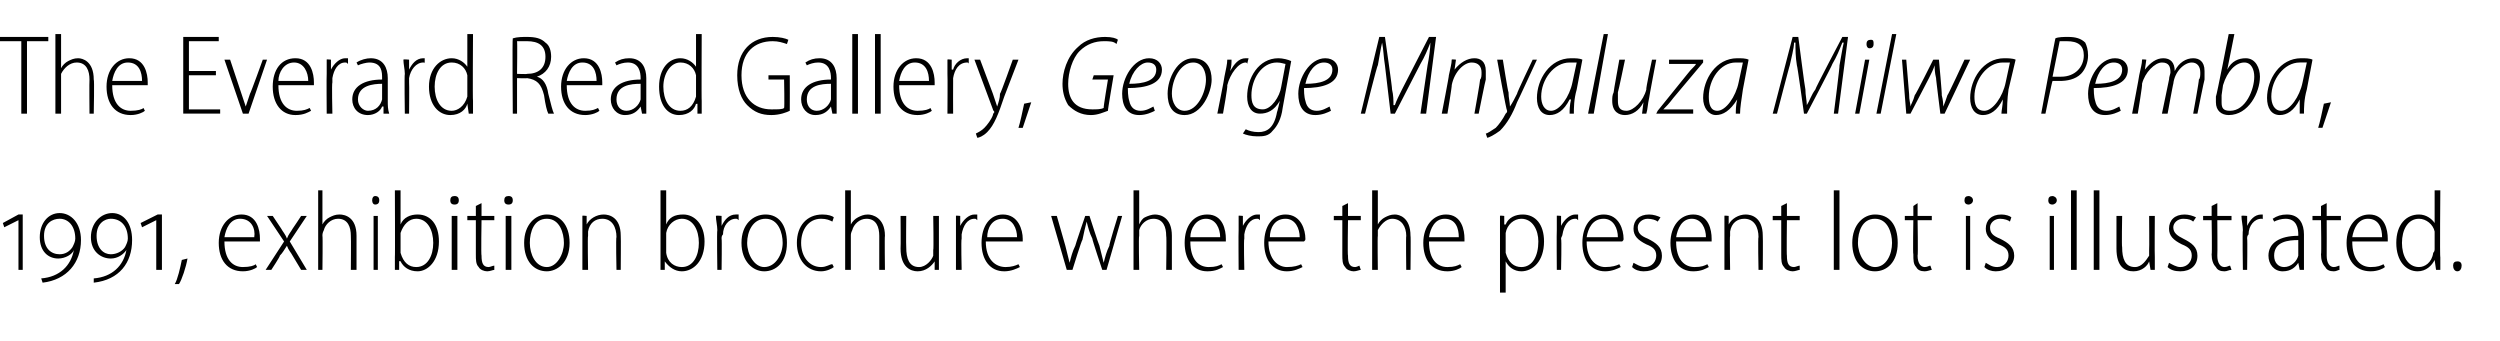
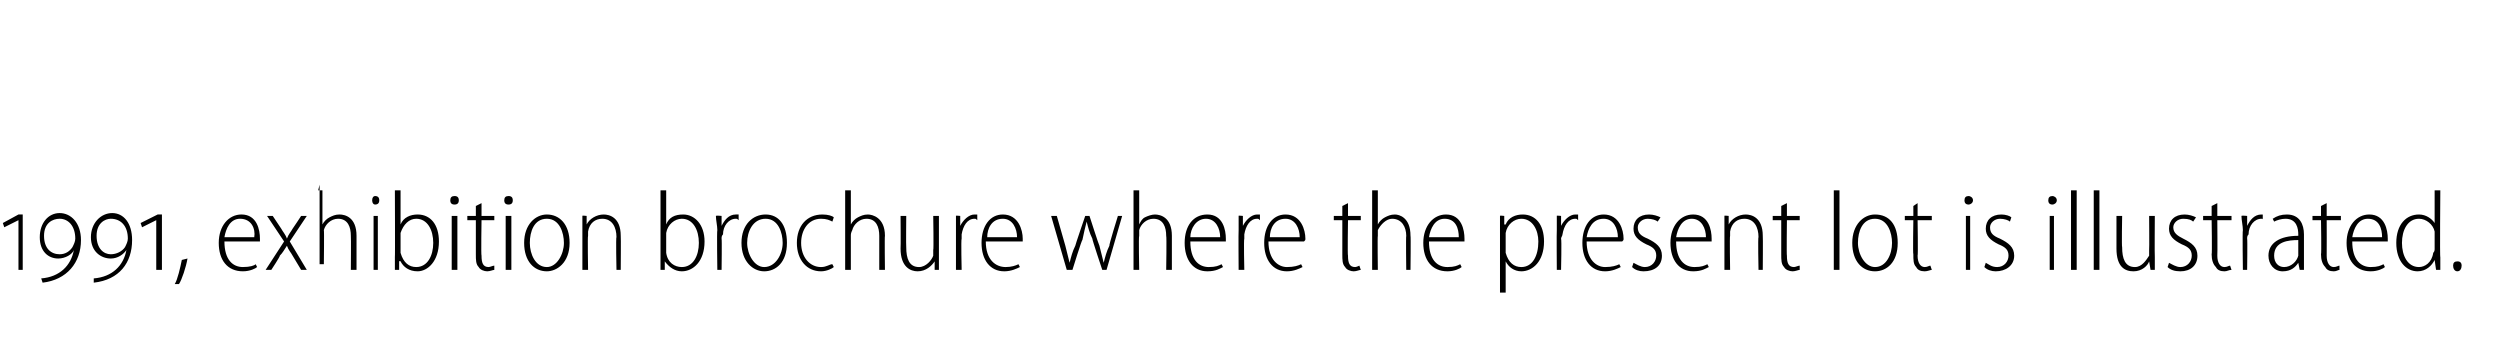
<svg xmlns="http://www.w3.org/2000/svg" version="1.1" width="176px" height="24px" viewBox="0 -2 176 24" style="top:-2px">
  <desc>The Everard Read Gallery, George Mnyaluza Milwa Pemba, 1991, exhibition brochure where the present lot is illustrated.</desc>
  <defs />
  <g id="Polygon144078">
-     <path d="m1.3 17v-3.5l-1 .5l-.1-.3l1.1-.6h.3v3.9h-.3zm1.6.6c1.3-.1 2.1-.9 2.3-2c-.1.3-.6.6-1.1.6c-.7 0-1.3-.5-1.3-1.5c0-1 .6-1.7 1.4-1.7c.8 0 1.5.7 1.5 1.9c0 1.6-1 2.8-2.7 3l-.1-.3zm1.3-1.7c.4 0 .7-.2.9-.5c.1-.2.2-.4.2-.6c0-.9-.5-1.4-1.1-1.4c-.5 0-1.1.3-1.1 1.2c0 .9.5 1.3 1.1 1.3zm2.4 1.7c1.3-.1 2.1-.9 2.3-2c-.2.3-.6.6-1.1.6c-.7 0-1.4-.5-1.4-1.5c0-1 .7-1.7 1.5-1.7c.8 0 1.4.7 1.4 1.9c0 1.6-.9 2.8-2.7 3v-.3zm1.2-1.7c.4 0 .8-.2 1-.5c.1-.2.2-.4.2-.6c0-.9-.5-1.4-1.2-1.4c-.4 0-1 .3-1 1.2c0 .9.5 1.3 1 1.3zM11 17v-3.5l-1 .5l-.1-.3l1.2-.6h.3v3.9h-.4zm1.3 1c.2-.3.4-1.2.5-1.7l.4-.1c-.1.6-.4 1.5-.6 1.8h-.3zm3.5-3c0 1.3.6 1.8 1.3 1.8c.5 0 .8-.1.9-.2l.1.2c-.1.1-.5.3-1 .3c-1.1 0-1.7-.8-1.7-2c0-1.2.7-2 1.6-2c1.1 0 1.3 1.1 1.3 1.7v.2h-2.5zm2.1-.3c.1-.6-.2-1.3-1-1.3c-.7 0-1 .7-1.1 1.3h2.1zm1.3-1.5l.6.9c.1.2.3.4.4.7c.1-.3.3-.5.4-.7c.02-.01.6-.9.6-.9h.4L20.4 15l1.2 2h-.4l-.6-1c-.1-.2-.3-.4-.4-.7c-.2.3-.3.5-.5.7c.04.03-.6 1-.6 1h-.4l1.3-2l-1.2-1.8h.4zm3.2-1.8h.3v2.4s.04-.03 0 0c.1-.2.3-.4.5-.5c.2-.1.4-.2.7-.2c.4 0 1.2.2 1.2 1.5v2.4h-.4s.02-2.36 0-2.4c0-.6-.2-1.2-.9-1.2c-.5 0-.9.4-1 .8c-.1.2-.1.3-.1.4c.03-.01 0 2.4 0 2.4h-.3v-5.6zm3.9 5.6v-3.8h.3v3.8h-.3zm.4-4.9c0 .2-.1.3-.3.3c-.1 0-.2-.1-.2-.3c0-.2.1-.3.2-.3c.2 0 .3.1.3.3zm1.1-.7h.4v2.4s0 .01 0 0c.2-.5.7-.7 1.2-.7c.9 0 1.5.7 1.5 1.9c0 1.4-.8 2.1-1.5 2.1c-.6 0-1-.3-1.2-.7c-.04-.05-.1 0-.1 0v.6h-.3v-.9c.02.04 0-4.7 0-4.7zm.4 4.2v.2c.2.7.6 1 1.1 1c.8 0 1.2-.8 1.2-1.7c0-.9-.4-1.7-1.2-1.7c-.5 0-.9.4-1.1 1v1.2zm3.6 1.4v-3.8h.4v3.8h-.4zm.5-4.9c0 .2-.1.3-.3.3c-.2 0-.3-.1-.3-.3c0-.2.1-.3.3-.3c.2 0 .3.1.3.3zm1.6.2v.9h.9v.3h-.9s-.04 2.5 0 2.5c0 .5.1.8.5.8c.1 0 .3-.1.4-.1v.3c-.1 0-.3.1-.5.1c-.2 0-.5-.1-.6-.3c-.2-.2-.2-.5-.2-.9v-2.4h-.6v-.3h.6v-.7l.4-.2zm1.7 4.7v-3.8h.4v3.8h-.4zm.5-4.9c0 .2-.1.3-.3.3c-.2 0-.3-.1-.3-.3c0-.2.1-.3.3-.3c.2 0 .3.1.3.3zm4 3c0 1.4-.9 2-1.6 2c-.9 0-1.6-.7-1.6-2c0-1.3.8-2 1.6-2c.9 0 1.6.7 1.6 2zm-2.8 0c0 .8.4 1.7 1.2 1.7c.7 0 1.2-.9 1.2-1.7c0-.7-.3-1.7-1.2-1.7c-.9 0-1.2.9-1.2 1.7zm3.7-1v-.9c-.04-.04.3 0 .3 0v.6s.04-.02 0 0c.2-.4.7-.7 1.2-.7c.4 0 1.2.2 1.2 1.5c.02-.01 0 2.4 0 2.4h-.3s-.05-2.34 0-2.3c0-.7-.3-1.3-1-1.3c-.5 0-.9.3-1 .9v.3c-.04-.01 0 2.4 0 2.4h-.4v-2.9zm5.5-2.7h.4v2.4s-.03.01 0 0c.2-.5.6-.7 1.2-.7c.8 0 1.5.7 1.5 1.9c0 1.4-.8 2.1-1.6 2.1c-.5 0-.9-.3-1.2-.7c.03-.05 0 0 0 0v.6h-.3v-5.6zm.4 4.2v.2c.1.7.6 1 1.1 1c.8 0 1.2-.8 1.2-1.7c0-.9-.4-1.7-1.2-1.7c-.5 0-1 .4-1.1 1v1.2zm3.6-1.4c0-.3-.1-.7-.1-1c.03-.04.4 0 .4 0v.7s.01 0 0 0c.2-.4.5-.8 1-.8h.2v.4c-.1-.1-.1-.1-.2-.1c-.5 0-.9.5-.9 1.1c-.1.1-.1.2-.1.3c.03.04 0 2.2 0 2.2h-.3s-.04-2.77 0-2.8zm4.9.9c0 1.4-.8 2-1.6 2c-.8 0-1.6-.7-1.6-2c0-1.3.8-2 1.7-2c.9 0 1.5.7 1.5 2zm-2.8 0c0 .8.5 1.7 1.2 1.7c.8 0 1.3-.9 1.3-1.7c0-.7-.3-1.7-1.2-1.7c-.9 0-1.3.9-1.3 1.7zm6.1 1.7c-.1.1-.5.3-.9.3c-1 0-1.7-.8-1.7-2c0-1.2.7-2 1.8-2c.4 0 .7.1.8.2l-.1.3c-.2-.1-.4-.2-.8-.2c-.9 0-1.4.8-1.4 1.7c0 1 .6 1.7 1.4 1.7c.4 0 .6-.2.8-.2l.1.2zm.8-5.4h.4v2.4s.03-.03 0 0c.1-.2.3-.4.5-.5c.2-.1.4-.2.7-.2c.3 0 1.2.2 1.2 1.5c-.03-.02 0 2.4 0 2.4h-.4v-2.4c0-.6-.2-1.2-.9-1.2c-.5 0-.9.4-1 .8c-.1.2-.1.3-.1.4v2.4h-.4v-5.6zm6.6 4.7v.9h-.3v-.6s-.05 0 0 0c-.2.3-.6.7-1.2.7c-.5 0-1.2-.3-1.2-1.6c.02-.03 0-2.3 0-2.3h.4s-.02 2.19 0 2.2c0 .8.2 1.4.9 1.4c.5 0 .9-.5 1-.8v-.4c.04.01 0-2.4 0-2.4h.4v2.9zm1.2-1.9v-1c-.04-.04.3 0 .3 0v.7s.03 0 0 0c.2-.4.6-.8 1-.8h.2v.4c-.1-.1-.1-.1-.2-.1c-.5 0-.8.5-.9 1.1v.3c-.05.04 0 2.2 0 2.2h-.4v-2.8zm2.1.8c0 1.3.7 1.8 1.4 1.8c.4 0 .7-.1.9-.2l.1.2c-.2.1-.6.3-1.1.3c-1 0-1.6-.8-1.6-2c0-1.2.6-2 1.5-2c1.1 0 1.4 1.1 1.4 1.7v.2h-2.6zm2.2-.3c0-.6-.3-1.3-1-1.3c-.8 0-1.1.7-1.1 1.3h2.1zm2.8-1.5l.6 2.1l.3 1.2c.1-.4.2-.8.4-1.2c-.02 0 .7-2.1.7-2.1h.3s.66 2.06.7 2.1l.3 1.2c.1-.4.2-.8.4-1.2c-.05-.01.6-2.1.6-2.1h.3L77.9 17h-.3s-.72-2.15-.7-2.2c-.2-.4-.3-.8-.4-1.2c-.1.4-.2.8-.3 1.3c-.04-.04-.7 2.1-.7 2.1h-.4L74 13.2h.4zm5.4-1.8h.4v2.4s-.03-.03 0 0c.1-.2.2-.4.4-.5c.2-.1.5-.2.7-.2c.4 0 1.2.2 1.2 1.5v2.4h-.4s.04-2.36 0-2.4c0-.6-.2-1.2-.9-1.2c-.5 0-.9.4-1 .8v.4c-.05-.01 0 2.4 0 2.4h-.4v-5.6zm4 3.6c0 1.3.6 1.8 1.3 1.8c.5 0 .7-.1.9-.2l.1.2c-.2.1-.5.3-1.1.3c-1 0-1.6-.8-1.6-2c0-1.2.6-2 1.6-2c1.1 0 1.3 1.1 1.3 1.7v.2h-2.5zm2.1-.3c0-.6-.3-1.3-1-1.3c-.7 0-1.1.7-1.1 1.3h2.1zm1.3-.5v-1c-.05-.04.3 0 .3 0v.7s.03 0 0 0c.2-.4.6-.8 1-.8h.2v.4c-.1-.1-.1-.1-.2-.1c-.5 0-.8.5-.9 1.1v.3c-.05.04 0 2.2 0 2.2h-.4s-.02-2.77 0-2.8zm2.1.8c0 1.3.7 1.8 1.3 1.8c.5 0 .8-.1 1-.2l.1.2c-.2.1-.6.3-1.1.3c-1 0-1.6-.8-1.6-2c0-1.2.6-2 1.5-2c1.1 0 1.4 1.1 1.4 1.7c0 .1 0 .1-.1.2h-2.5zm2.2-.3c0-.6-.3-1.3-1-1.3c-.8 0-1.1.7-1.1 1.3h2.1zm3.4-2.4v.9h.9v.3h-.9s-.04 2.5 0 2.5c0 .5.1.8.5.8c.1 0 .3-.1.3-.1l.1.3c-.1 0-.3.1-.5.1c-.2 0-.5-.1-.6-.3c-.2-.2-.2-.5-.2-.9v-2.4h-.6v-.3h.6v-.7l.4-.2zm1.7-.9h.4v2.4s-.01-.03 0 0c.1-.2.3-.4.5-.5c.2-.1.4-.2.7-.2c.3 0 1.1.2 1.1 1.5c.03-.02 0 2.4 0 2.4h-.3s-.03-2.36 0-2.4c0-.6-.3-1.2-1-1.2c-.4 0-.8.4-1 .8v.4c-.03-.01 0 2.4 0 2.4h-.4v-5.6zm4 3.6c0 1.3.6 1.8 1.3 1.8c.5 0 .7-.1.9-.2l.1.2c-.1.1-.5.3-1 .3c-1.1 0-1.7-.8-1.7-2c0-1.2.7-2 1.6-2c1.1 0 1.3 1.1 1.3 1.7v.2h-2.5zm2.1-.3c0-.6-.2-1.3-1-1.3c-.7 0-1 .7-1.1 1.3h2.1zm2.9-.3v-1.2c-.03-.04.3 0 .3 0v.6s.07.02.1 0c.2-.5.7-.7 1.2-.7c.9 0 1.5.7 1.5 1.9c0 1.4-.8 2.1-1.6 2.1c-.5 0-.9-.3-1.1-.7c-.01.04 0 0 0 0v2.2h-.4v-4.2zm.4 1.1v.3c.2.7.6 1 1.1 1c.8 0 1.2-.8 1.2-1.8c0-.8-.4-1.6-1.2-1.6c-.5 0-1 .4-1.1 1v1.1zm3.6-1.3v-1c-.05-.04.3 0 .3 0v.7s.03 0 0 0c.2-.4.6-.8 1-.8h.2v.4c-.1-.1-.1-.1-.2-.1c-.5 0-.8.5-.9 1.1c0 .1-.1.2-.1.3c.05.04 0 2.2 0 2.2h-.3s-.02-2.77 0-2.8zm2.1.8c0 1.3.7 1.8 1.3 1.8c.5 0 .8-.1 1-.2l.1.2c-.2.1-.6.3-1.1.3c-1 0-1.6-.8-1.6-2c0-1.2.6-2 1.5-2c1.1 0 1.4 1.1 1.4 1.7c0 .1 0 .1-.1.2h-2.5zm2.2-.3c0-.6-.3-1.3-1-1.3c-.8 0-1.1.7-1.2 1.3h2.2zm1.1 1.8c.2.1.5.3.8.3c.5 0 .8-.4.8-.8c0-.4-.2-.6-.7-.8c-.6-.3-.9-.6-.9-1.1c0-.6.4-1 1.1-1c.3 0 .6.1.8.2l-.2.3c-.1-.1-.4-.2-.7-.2c-.4 0-.7.3-.7.6c0 .4.2.6.7.8c.6.3 1 .6 1 1.2c0 .7-.5 1.1-1.3 1.1c-.3 0-.6-.1-.8-.3l.1-.3zm3-1.5c0 1.3.6 1.8 1.3 1.8c.5 0 .7-.1.9-.2l.1.2c-.2.1-.5.3-1.1.3c-1 0-1.6-.8-1.6-2c0-1.2.7-2 1.6-2c1.1 0 1.3 1.1 1.3 1.7v.2H118zm2.1-.3c0-.6-.3-1.3-1-1.3c-.7 0-1 .7-1.1 1.3h2.1zm1.3-.6v-.9c-.04-.04.3 0 .3 0v.6s.04-.02 0 0c.2-.4.7-.7 1.2-.7c.4 0 1.2.2 1.2 1.5c.02-.01 0 2.4 0 2.4h-.3s-.05-2.34 0-2.3c0-.7-.3-1.3-1-1.3c-.5 0-.9.3-1 .9v.3c-.04-.01 0 2.4 0 2.4h-.4v-2.9zm4.4-1.8v.9h.9v.3h-.9s-.03 2.5 0 2.5c0 .5.1.8.5.8c.1 0 .3-.1.4-.1v.3c-.1 0-.3.1-.5.1c-.2 0-.5-.1-.6-.3c-.2-.2-.2-.5-.2-.9v-2.4h-.6v-.3h.6v-.7l.4-.2zm3.3-.9h.4v5.6h-.4v-5.6zm4.5 3.7c0 1.4-.8 2-1.6 2c-.9 0-1.6-.7-1.6-2c0-1.3.8-2 1.6-2c1 0 1.6.7 1.6 2zm-2.8 0c0 .8.5 1.7 1.2 1.7c.8 0 1.2-.9 1.2-1.7c0-.7-.3-1.7-1.2-1.7c-.9 0-1.2.9-1.2 1.7zm4.2-2.8v.9h1v.3h-1s.04 2.5 0 2.5c0 .5.2.8.5.8c.2 0 .3-.1.4-.1l.1.3c-.1 0-.3.1-.5.1c-.3 0-.5-.1-.6-.3c-.2-.2-.2-.5-.2-.9c-.04.01 0-2.4 0-2.4h-.6v-.3h.6v-.7l.3-.2zm3.4 4.7v-3.8h.3v3.8h-.3zm.5-4.9c0 .2-.2.3-.3.3c-.2 0-.3-.1-.3-.3c0-.2.1-.3.3-.3c.1 0 .3.1.3.3zm.9 4.4c.2.1.4.3.8.3c.5 0 .8-.4.8-.8c0-.4-.2-.6-.7-.8c-.6-.3-.9-.6-.9-1.1c0-.6.4-1 1.1-1c.3 0 .6.1.7.2l-.1.3c-.1-.1-.4-.2-.7-.2c-.4 0-.7.3-.7.6c0 .4.2.6.7.8c.6.3 1 .6 1 1.2c0 .7-.6 1.1-1.3 1.1c-.3 0-.6-.1-.8-.3l.1-.3zm4.5.5v-3.8h.3v3.8h-.3zm.5-4.9c0 .2-.2.3-.3.3c-.2 0-.3-.1-.3-.3c0-.2.1-.3.3-.3c.1 0 .3.1.3.3zm1-.7h.4v5.6h-.4v-5.6zm1.6 0h.4v5.6h-.4v-5.6zm4.3 4.7v.9h-.3l-.1-.6s.03 0 0 0c-.1.3-.5.7-1.1.7c-.6 0-1.2-.3-1.2-1.6v-2.3h.4s-.04 2.19 0 2.2c0 .8.2 1.4.9 1.4c.5 0 .8-.5 1-.8v-.4c.02.01 0-2.4 0-2.4h.4s-.02 2.86 0 2.9zm1 .4c.2.1.5.3.8.3c.5 0 .8-.4.8-.8c0-.4-.2-.6-.7-.8c-.6-.3-.9-.6-.9-1.1c0-.6.4-1 1.1-1c.3 0 .6.1.8.2l-.2.3c-.1-.1-.3-.2-.7-.2c-.4 0-.7.3-.7.6c0 .4.3.6.7.8c.6.3 1 .6 1 1.2c0 .7-.5 1.1-1.2 1.1c-.4 0-.7-.1-.9-.3l.1-.3zm3.4-4.2v.9h1v.3h-1s.02 2.5 0 2.5c0 .5.2.8.5.8c.2 0 .3-.1.4-.1l.1.3c-.2 0-.3.1-.5.1c-.3 0-.5-.1-.6-.3c-.2-.2-.3-.5-.3-.9c.04.01 0-2.4 0-2.4h-.6v-.3h.6v-.7l.4-.2zm1.8 1.9c0-.3-.1-.7-.1-1c.03-.04.4 0 .4 0v.7c.2-.4.5-.8 1-.8h.1v.4c0-.1 0-.1-.1-.1c-.5 0-.9.5-.9 1.1c-.1.1-.1.2-.1.3c.03.04 0 2.2 0 2.2h-.3s-.04-2.77 0-2.8zm4.3 1.9v.9h-.3l-.1-.5s.02-.01 0 0c-.2.3-.5.6-1.1.6c-.6 0-1-.5-1-1.1c0-.9.8-1.4 2.1-1.4v-.1c0-.4-.1-1.1-.9-1.1c-.3 0-.6.1-.8.2l-.1-.2c.3-.2.6-.3 1-.3c.9 0 1.2.7 1.2 1.4v1.6zm-.4-1.2c-.7 0-1.7.1-1.7 1.1c0 .5.3.8.7.8c.5 0 .9-.4 1-.8v-1.1zm2-2.6v.9h1v.3h-1s.01 2.5 0 2.5c0 .5.2.8.5.8c.2 0 .3-.1.4-.1v.3c-.1 0-.2.1-.4.1c-.3 0-.5-.1-.6-.3c-.2-.2-.3-.5-.3-.9c.04.01 0-2.4 0-2.4h-.6v-.3h.6v-.7l.4-.2zm1.8 2.7c0 1.3.6 1.8 1.3 1.8c.5 0 .7-.1.9-.2l.1.2c-.1.1-.5.3-1 .3c-1.1 0-1.7-.8-1.7-2c0-1.2.7-2 1.6-2c1.1 0 1.3 1.1 1.3 1.7v.2h-2.5zm2.1-.3c0-.6-.2-1.3-1-1.3c-.7 0-1 .7-1.1 1.3h2.1zm4.1-3.3s-.04 4.74 0 4.7v.9h-.3l-.1-.7s.01.04 0 0c-.2.4-.6.8-1.2.8c-.8 0-1.5-.7-1.5-2c0-1.3.7-2 1.6-2c.5 0 .9.3 1.1.6c-.03 0 0 0 0 0v-2.3h.4zm-.4 3.3v-.4c-.1-.5-.6-.9-1.1-.9c-.8 0-1.2.8-1.2 1.7c0 .9.4 1.7 1.2 1.7c.4 0 .9-.3 1-1c.1-.1.1-.2.1-.3v-.8zm1.6 2.4c-.2 0-.3-.2-.3-.4c0-.2.1-.3.3-.3c.2 0 .3.1.3.3c0 .2-.1.4-.3.4z" stroke="none" fill="#000" />
+     <path d="m1.3 17v-3.5l-1 .5l-.1-.3l1.1-.6h.3v3.9h-.3zm1.6.6c1.3-.1 2.1-.9 2.3-2c-.1.3-.6.6-1.1.6c-.7 0-1.3-.5-1.3-1.5c0-1 .6-1.7 1.4-1.7c.8 0 1.5.7 1.5 1.9c0 1.6-1 2.8-2.7 3l-.1-.3zm1.3-1.7c.4 0 .7-.2.9-.5c.1-.2.2-.4.2-.6c0-.9-.5-1.4-1.1-1.4c-.5 0-1.1.3-1.1 1.2c0 .9.5 1.3 1.1 1.3zm2.4 1.7c1.3-.1 2.1-.9 2.3-2c-.2.3-.6.6-1.1.6c-.7 0-1.4-.5-1.4-1.5c0-1 .7-1.7 1.5-1.7c.8 0 1.4.7 1.4 1.9c0 1.6-.9 2.8-2.7 3v-.3zm1.2-1.7c.4 0 .8-.2 1-.5c.1-.2.2-.4.2-.6c0-.9-.5-1.4-1.2-1.4c-.4 0-1 .3-1 1.2c0 .9.5 1.3 1 1.3zM11 17v-3.5l-1 .5l-.1-.3l1.2-.6h.3v3.9h-.4zm1.3 1c.2-.3.4-1.2.5-1.7l.4-.1c-.1.6-.4 1.5-.6 1.8h-.3zm3.5-3c0 1.3.6 1.8 1.3 1.8c.5 0 .8-.1.9-.2l.1.2c-.1.1-.5.3-1 .3c-1.1 0-1.7-.8-1.7-2c0-1.2.7-2 1.6-2c1.1 0 1.3 1.1 1.3 1.7v.2h-2.5zm2.1-.3c.1-.6-.2-1.3-1-1.3c-.7 0-1 .7-1.1 1.3h2.1zm1.3-1.5l.6.9c.1.2.3.4.4.7c.1-.3.3-.5.4-.7c.02-.01.6-.9.6-.9h.4L20.4 15l1.2 2h-.4l-.6-1c-.1-.2-.3-.4-.4-.7c-.2.3-.3.5-.5.7c.04.03-.6 1-.6 1h-.4l1.3-2l-1.2-1.8h.4zm3.2-1.8h.3v2.4s.04-.03 0 0c.1-.2.3-.4.5-.5c.2-.1.4-.2.7-.2c.4 0 1.2.2 1.2 1.5v2.4h-.4s.02-2.36 0-2.4c0-.6-.2-1.2-.9-1.2c-.5 0-.9.4-1 .8c.03-.01 0 2.4 0 2.4h-.3v-5.6zm3.9 5.6v-3.8h.3v3.8h-.3zm.4-4.9c0 .2-.1.3-.3.3c-.1 0-.2-.1-.2-.3c0-.2.1-.3.2-.3c.2 0 .3.1.3.3zm1.1-.7h.4v2.4s0 .01 0 0c.2-.5.7-.7 1.2-.7c.9 0 1.5.7 1.5 1.9c0 1.4-.8 2.1-1.5 2.1c-.6 0-1-.3-1.2-.7c-.04-.05-.1 0-.1 0v.6h-.3v-.9c.02.04 0-4.7 0-4.7zm.4 4.2v.2c.2.7.6 1 1.1 1c.8 0 1.2-.8 1.2-1.7c0-.9-.4-1.7-1.2-1.7c-.5 0-.9.4-1.1 1v1.2zm3.6 1.4v-3.8h.4v3.8h-.4zm.5-4.9c0 .2-.1.3-.3.3c-.2 0-.3-.1-.3-.3c0-.2.1-.3.3-.3c.2 0 .3.1.3.3zm1.6.2v.9h.9v.3h-.9s-.04 2.5 0 2.5c0 .5.1.8.5.8c.1 0 .3-.1.4-.1v.3c-.1 0-.3.1-.5.1c-.2 0-.5-.1-.6-.3c-.2-.2-.2-.5-.2-.9v-2.4h-.6v-.3h.6v-.7l.4-.2zm1.7 4.7v-3.8h.4v3.8h-.4zm.5-4.9c0 .2-.1.3-.3.3c-.2 0-.3-.1-.3-.3c0-.2.1-.3.3-.3c.2 0 .3.1.3.3zm4 3c0 1.4-.9 2-1.6 2c-.9 0-1.6-.7-1.6-2c0-1.3.8-2 1.6-2c.9 0 1.6.7 1.6 2zm-2.8 0c0 .8.4 1.7 1.2 1.7c.7 0 1.2-.9 1.2-1.7c0-.7-.3-1.7-1.2-1.7c-.9 0-1.2.9-1.2 1.7zm3.7-1v-.9c-.04-.04.3 0 .3 0v.6s.04-.02 0 0c.2-.4.7-.7 1.2-.7c.4 0 1.2.2 1.2 1.5c.02-.01 0 2.4 0 2.4h-.3s-.05-2.34 0-2.3c0-.7-.3-1.3-1-1.3c-.5 0-.9.3-1 .9v.3c-.04-.01 0 2.4 0 2.4h-.4v-2.9zm5.5-2.7h.4v2.4s-.03.01 0 0c.2-.5.6-.7 1.2-.7c.8 0 1.5.7 1.5 1.9c0 1.4-.8 2.1-1.6 2.1c-.5 0-.9-.3-1.2-.7c.03-.05 0 0 0 0v.6h-.3v-5.6zm.4 4.2v.2c.1.7.6 1 1.1 1c.8 0 1.2-.8 1.2-1.7c0-.9-.4-1.7-1.2-1.7c-.5 0-1 .4-1.1 1v1.2zm3.6-1.4c0-.3-.1-.7-.1-1c.03-.04.4 0 .4 0v.7s.01 0 0 0c.2-.4.5-.8 1-.8h.2v.4c-.1-.1-.1-.1-.2-.1c-.5 0-.9.5-.9 1.1c-.1.1-.1.2-.1.3c.03.04 0 2.2 0 2.2h-.3s-.04-2.77 0-2.8zm4.9.9c0 1.4-.8 2-1.6 2c-.8 0-1.6-.7-1.6-2c0-1.3.8-2 1.7-2c.9 0 1.5.7 1.5 2zm-2.8 0c0 .8.5 1.7 1.2 1.7c.8 0 1.3-.9 1.3-1.7c0-.7-.3-1.7-1.2-1.7c-.9 0-1.3.9-1.3 1.7zm6.1 1.7c-.1.1-.5.3-.9.3c-1 0-1.7-.8-1.7-2c0-1.2.7-2 1.8-2c.4 0 .7.1.8.2l-.1.3c-.2-.1-.4-.2-.8-.2c-.9 0-1.4.8-1.4 1.7c0 1 .6 1.7 1.4 1.7c.4 0 .6-.2.8-.2l.1.2zm.8-5.4h.4v2.4s.03-.03 0 0c.1-.2.3-.4.5-.5c.2-.1.4-.2.7-.2c.3 0 1.2.2 1.2 1.5c-.03-.02 0 2.4 0 2.4h-.4v-2.4c0-.6-.2-1.2-.9-1.2c-.5 0-.9.4-1 .8c-.1.2-.1.3-.1.4v2.4h-.4v-5.6zm6.6 4.7v.9h-.3v-.6s-.05 0 0 0c-.2.3-.6.7-1.2.7c-.5 0-1.2-.3-1.2-1.6c.02-.03 0-2.3 0-2.3h.4s-.02 2.19 0 2.2c0 .8.2 1.4.9 1.4c.5 0 .9-.5 1-.8v-.4c.04.01 0-2.4 0-2.4h.4v2.9zm1.2-1.9v-1c-.04-.04.3 0 .3 0v.7s.03 0 0 0c.2-.4.6-.8 1-.8h.2v.4c-.1-.1-.1-.1-.2-.1c-.5 0-.8.5-.9 1.1v.3c-.05.04 0 2.2 0 2.2h-.4v-2.8zm2.1.8c0 1.3.7 1.8 1.4 1.8c.4 0 .7-.1.9-.2l.1.2c-.2.1-.6.3-1.1.3c-1 0-1.6-.8-1.6-2c0-1.2.6-2 1.5-2c1.1 0 1.4 1.1 1.4 1.7v.2h-2.6zm2.2-.3c0-.6-.3-1.3-1-1.3c-.8 0-1.1.7-1.1 1.3h2.1zm2.8-1.5l.6 2.1l.3 1.2c.1-.4.2-.8.4-1.2c-.02 0 .7-2.1.7-2.1h.3s.66 2.06.7 2.1l.3 1.2c.1-.4.2-.8.4-1.2c-.05-.01.6-2.1.6-2.1h.3L77.9 17h-.3s-.72-2.15-.7-2.2c-.2-.4-.3-.8-.4-1.2c-.1.4-.2.8-.3 1.3c-.04-.04-.7 2.1-.7 2.1h-.4L74 13.2h.4zm5.4-1.8h.4v2.4s-.03-.03 0 0c.1-.2.2-.4.4-.5c.2-.1.5-.2.7-.2c.4 0 1.2.2 1.2 1.5v2.4h-.4s.04-2.36 0-2.4c0-.6-.2-1.2-.9-1.2c-.5 0-.9.4-1 .8v.4c-.05-.01 0 2.4 0 2.4h-.4v-5.6zm4 3.6c0 1.3.6 1.8 1.3 1.8c.5 0 .7-.1.9-.2l.1.2c-.2.1-.5.3-1.1.3c-1 0-1.6-.8-1.6-2c0-1.2.6-2 1.6-2c1.1 0 1.3 1.1 1.3 1.7v.2h-2.5zm2.1-.3c0-.6-.3-1.3-1-1.3c-.7 0-1.1.7-1.1 1.3h2.1zm1.3-.5v-1c-.05-.04.3 0 .3 0v.7s.03 0 0 0c.2-.4.6-.8 1-.8h.2v.4c-.1-.1-.1-.1-.2-.1c-.5 0-.8.5-.9 1.1v.3c-.05.04 0 2.2 0 2.2h-.4s-.02-2.77 0-2.8zm2.1.8c0 1.3.7 1.8 1.3 1.8c.5 0 .8-.1 1-.2l.1.2c-.2.1-.6.3-1.1.3c-1 0-1.6-.8-1.6-2c0-1.2.6-2 1.5-2c1.1 0 1.4 1.1 1.4 1.7c0 .1 0 .1-.1.2h-2.5zm2.2-.3c0-.6-.3-1.3-1-1.3c-.8 0-1.1.7-1.1 1.3h2.1zm3.4-2.4v.9h.9v.3h-.9s-.04 2.5 0 2.5c0 .5.1.8.5.8c.1 0 .3-.1.3-.1l.1.3c-.1 0-.3.1-.5.1c-.2 0-.5-.1-.6-.3c-.2-.2-.2-.5-.2-.9v-2.4h-.6v-.3h.6v-.7l.4-.2zm1.7-.9h.4v2.4s-.01-.03 0 0c.1-.2.3-.4.5-.5c.2-.1.4-.2.7-.2c.3 0 1.1.2 1.1 1.5c.03-.02 0 2.4 0 2.4h-.3s-.03-2.36 0-2.4c0-.6-.3-1.2-1-1.2c-.4 0-.8.4-1 .8v.4c-.03-.01 0 2.4 0 2.4h-.4v-5.6zm4 3.6c0 1.3.6 1.8 1.3 1.8c.5 0 .7-.1.9-.2l.1.2c-.1.1-.5.3-1 .3c-1.1 0-1.7-.8-1.7-2c0-1.2.7-2 1.6-2c1.1 0 1.3 1.1 1.3 1.7v.2h-2.5zm2.1-.3c0-.6-.2-1.3-1-1.3c-.7 0-1 .7-1.1 1.3h2.1zm2.9-.3v-1.2c-.03-.04.3 0 .3 0v.6s.07.02.1 0c.2-.5.7-.7 1.2-.7c.9 0 1.5.7 1.5 1.9c0 1.4-.8 2.1-1.6 2.1c-.5 0-.9-.3-1.1-.7c-.01.04 0 0 0 0v2.2h-.4v-4.2zm.4 1.1v.3c.2.7.6 1 1.1 1c.8 0 1.2-.8 1.2-1.8c0-.8-.4-1.6-1.2-1.6c-.5 0-1 .4-1.1 1v1.1zm3.6-1.3v-1c-.05-.04.3 0 .3 0v.7s.03 0 0 0c.2-.4.6-.8 1-.8h.2v.4c-.1-.1-.1-.1-.2-.1c-.5 0-.8.5-.9 1.1c0 .1-.1.2-.1.3c.05.04 0 2.2 0 2.2h-.3s-.02-2.77 0-2.8zm2.1.8c0 1.3.7 1.8 1.3 1.8c.5 0 .8-.1 1-.2l.1.2c-.2.1-.6.3-1.1.3c-1 0-1.6-.8-1.6-2c0-1.2.6-2 1.5-2c1.1 0 1.4 1.1 1.4 1.7c0 .1 0 .1-.1.2h-2.5zm2.2-.3c0-.6-.3-1.3-1-1.3c-.8 0-1.1.7-1.2 1.3h2.2zm1.1 1.8c.2.1.5.3.8.3c.5 0 .8-.4.8-.8c0-.4-.2-.6-.7-.8c-.6-.3-.9-.6-.9-1.1c0-.6.4-1 1.1-1c.3 0 .6.1.8.2l-.2.3c-.1-.1-.4-.2-.7-.2c-.4 0-.7.3-.7.6c0 .4.2.6.7.8c.6.3 1 .6 1 1.2c0 .7-.5 1.1-1.3 1.1c-.3 0-.6-.1-.8-.3l.1-.3zm3-1.5c0 1.3.6 1.8 1.3 1.8c.5 0 .7-.1.9-.2l.1.2c-.2.1-.5.3-1.1.3c-1 0-1.6-.8-1.6-2c0-1.2.7-2 1.6-2c1.1 0 1.3 1.1 1.3 1.7v.2H118zm2.1-.3c0-.6-.3-1.3-1-1.3c-.7 0-1 .7-1.1 1.3h2.1zm1.3-.6v-.9c-.04-.04.3 0 .3 0v.6s.04-.02 0 0c.2-.4.7-.7 1.2-.7c.4 0 1.2.2 1.2 1.5c.02-.01 0 2.4 0 2.4h-.3s-.05-2.34 0-2.3c0-.7-.3-1.3-1-1.3c-.5 0-.9.3-1 .9v.3c-.04-.01 0 2.4 0 2.4h-.4v-2.9zm4.4-1.8v.9h.9v.3h-.9s-.03 2.5 0 2.5c0 .5.1.8.5.8c.1 0 .3-.1.4-.1v.3c-.1 0-.3.1-.5.1c-.2 0-.5-.1-.6-.3c-.2-.2-.2-.5-.2-.9v-2.4h-.6v-.3h.6v-.7l.4-.2zm3.3-.9h.4v5.6h-.4v-5.6zm4.5 3.7c0 1.4-.8 2-1.6 2c-.9 0-1.6-.7-1.6-2c0-1.3.8-2 1.6-2c1 0 1.6.7 1.6 2zm-2.8 0c0 .8.5 1.7 1.2 1.7c.8 0 1.2-.9 1.2-1.7c0-.7-.3-1.7-1.2-1.7c-.9 0-1.2.9-1.2 1.7zm4.2-2.8v.9h1v.3h-1s.04 2.5 0 2.5c0 .5.2.8.5.8c.2 0 .3-.1.4-.1l.1.3c-.1 0-.3.1-.5.1c-.3 0-.5-.1-.6-.3c-.2-.2-.2-.5-.2-.9c-.04.01 0-2.4 0-2.4h-.6v-.3h.6v-.7l.3-.2zm3.4 4.7v-3.8h.3v3.8h-.3zm.5-4.9c0 .2-.2.3-.3.3c-.2 0-.3-.1-.3-.3c0-.2.1-.3.3-.3c.1 0 .3.1.3.3zm.9 4.4c.2.1.4.3.8.3c.5 0 .8-.4.8-.8c0-.4-.2-.6-.7-.8c-.6-.3-.9-.6-.9-1.1c0-.6.4-1 1.1-1c.3 0 .6.1.7.2l-.1.3c-.1-.1-.4-.2-.7-.2c-.4 0-.7.3-.7.6c0 .4.2.6.7.8c.6.3 1 .6 1 1.2c0 .7-.6 1.1-1.3 1.1c-.3 0-.6-.1-.8-.3l.1-.3zm4.5.5v-3.8h.3v3.8h-.3zm.5-4.9c0 .2-.2.3-.3.3c-.2 0-.3-.1-.3-.3c0-.2.1-.3.3-.3c.1 0 .3.1.3.3zm1-.7h.4v5.6h-.4v-5.6zm1.6 0h.4v5.6h-.4v-5.6zm4.3 4.7v.9h-.3l-.1-.6s.03 0 0 0c-.1.3-.5.7-1.1.7c-.6 0-1.2-.3-1.2-1.6v-2.3h.4s-.04 2.19 0 2.2c0 .8.2 1.4.9 1.4c.5 0 .8-.5 1-.8v-.4c.02.01 0-2.4 0-2.4h.4s-.02 2.86 0 2.9zm1 .4c.2.1.5.3.8.3c.5 0 .8-.4.8-.8c0-.4-.2-.6-.7-.8c-.6-.3-.9-.6-.9-1.1c0-.6.4-1 1.1-1c.3 0 .6.1.8.2l-.2.3c-.1-.1-.3-.2-.7-.2c-.4 0-.7.3-.7.6c0 .4.3.6.7.8c.6.3 1 .6 1 1.2c0 .7-.5 1.1-1.2 1.1c-.4 0-.7-.1-.9-.3l.1-.3zm3.4-4.2v.9h1v.3h-1s.02 2.5 0 2.5c0 .5.2.8.5.8c.2 0 .3-.1.4-.1l.1.3c-.2 0-.3.1-.5.1c-.3 0-.5-.1-.6-.3c-.2-.2-.3-.5-.3-.9c.04.01 0-2.4 0-2.4h-.6v-.3h.6v-.7l.4-.2zm1.8 1.9c0-.3-.1-.7-.1-1c.03-.04.4 0 .4 0v.7c.2-.4.5-.8 1-.8h.1v.4c0-.1 0-.1-.1-.1c-.5 0-.9.5-.9 1.1c-.1.1-.1.2-.1.3c.03.04 0 2.2 0 2.2h-.3s-.04-2.77 0-2.8zm4.3 1.9v.9h-.3l-.1-.5s.02-.01 0 0c-.2.3-.5.6-1.1.6c-.6 0-1-.5-1-1.1c0-.9.8-1.4 2.1-1.4v-.1c0-.4-.1-1.1-.9-1.1c-.3 0-.6.1-.8.2l-.1-.2c.3-.2.6-.3 1-.3c.9 0 1.2.7 1.2 1.4v1.6zm-.4-1.2c-.7 0-1.7.1-1.7 1.1c0 .5.3.8.7.8c.5 0 .9-.4 1-.8v-1.1zm2-2.6v.9h1v.3h-1s.01 2.5 0 2.5c0 .5.2.8.5.8c.2 0 .3-.1.4-.1v.3c-.1 0-.2.1-.4.1c-.3 0-.5-.1-.6-.3c-.2-.2-.3-.5-.3-.9c.04.01 0-2.4 0-2.4h-.6v-.3h.6v-.7l.4-.2zm1.8 2.7c0 1.3.6 1.8 1.3 1.8c.5 0 .7-.1.9-.2l.1.2c-.1.1-.5.3-1 .3c-1.1 0-1.7-.8-1.7-2c0-1.2.7-2 1.6-2c1.1 0 1.3 1.1 1.3 1.7v.2h-2.5zm2.1-.3c0-.6-.2-1.3-1-1.3c-.7 0-1 .7-1.1 1.3h2.1zm4.1-3.3s-.04 4.74 0 4.7v.9h-.3l-.1-.7s.01.04 0 0c-.2.4-.6.8-1.2.8c-.8 0-1.5-.7-1.5-2c0-1.3.7-2 1.6-2c.5 0 .9.3 1.1.6c-.03 0 0 0 0 0v-2.3h.4zm-.4 3.3v-.4c-.1-.5-.6-.9-1.1-.9c-.8 0-1.2.8-1.2 1.7c0 .9.4 1.7 1.2 1.7c.4 0 .9-.3 1-1c.1-.1.1-.2.1-.3v-.8zm1.6 2.4c-.2 0-.3-.2-.3-.4c0-.2.1-.3.3-.3c.2 0 .3.1.3.3c0 .2-.1.4-.3.4z" stroke="none" fill="#000" />
  </g>
  <g id="Polygon144077">
-     <path d="m1.5.9H0v-.3h3.4v.3H1.9v5.1h-.4V.9zM3.9.4h.4v2.4s0-.03 0 0c.1-.2.3-.4.5-.5c.2-.1.4-.2.7-.2c.3 0 1.1.2 1.1 1.5c.05-.02 0 2.4 0 2.4h-.3s-.02-2.36 0-2.4c0-.6-.2-1.2-.9-1.2c-.5 0-.9.4-1.1.8v2.8h-.4V.4zm4 3.6c0 1.3.6 1.8 1.3 1.8c.5 0 .8-.1.9-.2l.1.2c-.1.1-.5.3-1 .3c-1.1 0-1.7-.8-1.7-2c0-1.2.7-2 1.6-2c1.1 0 1.3 1.1 1.3 1.7v.2H7.9zm2.1-.3c0-.6-.2-1.3-1-1.3c-.7 0-1 .7-1.1 1.3h2.1zm5.2-.4h-1.9v2.4h2.2v.3h-2.6V.6h2.5v.3h-2.1v2.1h1.9v.3zm1-1.1l.8 2.4l.3.9l.3-.9c.05-.04.9-2.4.9-2.4h.3L17.5 6h-.4l-1.3-3.8h.4zM19.6 4c0 1.3.6 1.8 1.3 1.8c.5 0 .7-.1.9-.2l.1.2c-.2.1-.5.3-1.1.3c-1 0-1.6-.8-1.6-2c0-1.2.6-2 1.6-2c1.1 0 1.3 1.1 1.3 1.7v.2h-2.5zm2.1-.3c0-.6-.3-1.3-1-1.3c-.7 0-1.1.7-1.1 1.3h2.1zm1.3-.5v-1c-.05-.04.3 0 .3 0v.7s.03 0 0 0c.2-.4.6-.8 1-.8h.2v.4c-.1-.1-.1-.1-.2-.1c-.5 0-.8.5-.9 1.1v.3c-.05.04 0 2.2 0 2.2h-.4s-.02-2.77 0-2.8zm4.3 1.9c0 .3 0 .6.1.9h-.4v-.5h-.1c-.1.3-.5.6-1 .6c-.7 0-1.1-.5-1.1-1.1c0-.9.8-1.4 2.1-1.4v-.1c0-.4 0-1.1-.9-1.1c-.2 0-.6.1-.8.2l-.1-.2c.3-.2.7-.3 1-.3c.9 0 1.2.7 1.2 1.4v1.6zm-.4-1.2c-.6 0-1.7.1-1.7 1.1c0 .5.4.8.7.8c.6 0 .9-.4 1-.8V3.9zm1.6-.7c0-.3-.1-.7-.1-1c.02-.04.4 0 .4 0v.7c.2-.4.5-.8 1-.8h.1v.4c0-.1 0-.1-.1-.1c-.5 0-.9.5-1 1.1v.3c.02.04 0 2.2 0 2.2h-.3s-.04-2.77 0-2.8zM33.3.4s-.03 4.74 0 4.7v.9h-.3l-.1-.7s.02.04 0 0c-.1.4-.5.8-1.2.8c-.8 0-1.5-.7-1.5-2c0-1.3.8-2 1.6-2c.5 0 .9.3 1.1.6c-.02 0 0 0 0 0V.4h.4zm-.4 3.3v-.4c-.1-.5-.5-.9-1.1-.9c-.8 0-1.2.8-1.2 1.7c0 .9.4 1.7 1.2 1.7c.4 0 .9-.3 1.1-1V3.7zm3.2-3c.3-.1.7-.1 1-.1c.6 0 1 .1 1.3.4c.3.2.4.6.4 1c0 .7-.4 1.2-1 1.4c.4.1.7.5.8 1.2c.2.8.3 1.2.4 1.4h-.4c-.1-.2-.2-.6-.3-1.3c-.2-.8-.5-1.1-1.2-1.2c.01.03-.7 0-.7 0v2.5h-.3s-.04-5.32 0-5.3zm.3 2.5s.72.03.7 0c.8 0 1.3-.4 1.3-1.2c0-.8-.5-1.1-1.3-1.1h-.7c.03.04 0 2.3 0 2.3zm3.5.8c0 1.3.6 1.8 1.3 1.8c.5 0 .7-.1.9-.2l.1.2c-.1.1-.5.3-1 .3c-1.1 0-1.7-.8-1.7-2c0-1.2.7-2 1.6-2c1.1 0 1.3 1.1 1.3 1.7v.2h-2.5zm2.1-.3c0-.6-.2-1.3-1-1.3c-.7 0-1 .7-1.1 1.3h2.1zm3.5 1.4v.9h-.3l-.1-.5s.02-.01 0 0c-.2.3-.5.6-1.1.6c-.6 0-1-.5-1-1.1c0-.9.8-1.4 2.1-1.4v-.1c0-.4-.1-1.1-.9-1.1c-.3 0-.6.1-.8.2l-.1-.2c.3-.2.6-.3 1-.3c.9 0 1.2.7 1.2 1.4v1.6zm-.4-1.2c-.7 0-1.7.1-1.7 1.1c0 .5.3.8.7.8c.5 0 .9-.4 1-.8V3.9zM49.4.4s-.02 4.74 0 4.7v.9h-.3v-.7s-.07.04-.1 0c-.1.4-.5.8-1.2.8c-.8 0-1.4-.7-1.4-2c0-1.3.7-2 1.5-2c.5 0 .9.3 1.1.6c-.01 0 0 0 0 0V.4h.4zM49 3.7v-.4c-.1-.5-.5-.9-1.1-.9c-.7 0-1.2.8-1.2 1.7c0 .9.4 1.7 1.2 1.7c.5 0 .9-.3 1.1-1V3.7zm6.6 2.1c-.2.1-.7.3-1.3.3c-.7 0-1.2-.2-1.7-.7c-.4-.4-.7-1.1-.7-2.1c0-1.7 1-2.7 2.5-2.7c.5 0 .9.1 1.1.2l-.1.3c-.3-.1-.6-.2-1-.2c-1.3 0-2.2.8-2.2 2.4c0 1.6.9 2.4 2.1 2.4c.5 0 .8 0 .9-.1c.04-.02 0-2 0-2h-1.1v-.3h1.5s.01 2.49 0 2.5zm3.3-.7v.9h-.3l-.1-.5s.02-.01 0 0c-.2.3-.5.6-1.1.6c-.6 0-1-.5-1-1.1c0-.9.8-1.4 2.1-1.4v-.1c0-.4-.1-1.1-.9-1.1c-.3 0-.6.1-.8.2l-.1-.2c.3-.2.6-.3 1-.3c.9 0 1.2.7 1.2 1.4v1.6zm-.4-1.2c-.7 0-1.7.1-1.7 1.1c0 .5.3.8.7.8c.5 0 .9-.4 1-.8V3.9zM60 .4h.4v5.6h-.4V.4zm1.6 0h.4v5.6h-.4V.4zM63.3 4c0 1.3.6 1.8 1.3 1.8c.5 0 .8-.1.9-.2l.1.2c-.1.1-.5.3-1 .3c-1.1 0-1.7-.8-1.7-2c0-1.2.7-2 1.6-2c1.1 0 1.3 1.1 1.3 1.7v.2h-2.5zm2.1-.3c0-.6-.2-1.3-1-1.3c-.7 0-1 .7-1.1 1.3h2.1zm1.3-.5v-1c-.01-.04.3 0 .3 0v.7h.1c.1-.4.5-.8 1-.8h.1v.4c0-.1-.1-.1-.1-.1c-.6 0-.9.5-1 1.1v.3c-.01.04 0 2.2 0 2.2h-.4s.02-2.77 0-2.8zm2.3-1l.9 2.4l.3.9c.1-.3.2-.6.2-.9c.05 0 .9-2.4.9-2.4h.4l-1 2.6c-.4 1.2-.7 2-1.2 2.5c-.3.3-.6.4-.7.4l-.1-.3c.2-.1.4-.2.6-.4c.2-.2.5-.6.6-.9c0-.1.1-.2.1-.2c0-.1-.1-.1-.1-.2l-1.3-3.5h.4zM71.7 7c.1-.3.3-1.2.4-1.7l.5-.1L72 7h-.3zM78 5.8c-.3.1-.7.3-1.2.3c-.7 0-1.2-.3-1.6-.7c-.3-.5-.4-1-.4-1.5c0-.8.3-1.9 1.1-2.6c.5-.5 1.2-.7 1.9-.7c.5 0 .8.1.9.2l-.1.3c-.2-.2-.5-.2-.9-.2c-.6 0-1.2.2-1.7.7c-.5.5-.8 1.5-.8 2.3c0 1 .4 1.8 1.7 1.8c.3 0 .6 0 .8-.1c-.03-.02.3-2 .3-2h-1.1l.1-.3h1.4s-.43 2.52-.4 2.5zm3.3 0c-.2.1-.6.3-1.1.3c-.9 0-1.2-.7-1.2-1.5c0-1.1.8-2.5 1.9-2.5c.6 0 .9.4.9.8c0 1-1.1 1.3-2.4 1.3c0 .1 0 .6.1.9c.1.5.4.7.8.7c.4 0 .7-.2.9-.3l.1.3zm.1-2.9c0-.3-.2-.5-.6-.5c-.5 0-1.1.6-1.3 1.5c1 0 1.9-.2 1.9-1zm3.9.7c0 .9-.7 2.5-1.9 2.5c-.9 0-1.2-.7-1.2-1.5c0-1.1.7-2.5 1.8-2.5c1 0 1.3.8 1.3 1.5zm-2.8 1c0 .6.3 1.2.9 1.2c.9 0 1.5-1.3 1.5-2.2c0-.5-.2-1.2-.9-1.2c-.9 0-1.5 1.2-1.5 2.2zM85.7 6s.52-2.58.5-2.6c.1-.5.2-.9.2-1.2h.3c0 .2 0 .5-.1.8c.3-.5.6-.9 1.1-.9h.2l-.1.4c0-.1-.1-.1-.1-.1c-.5 0-1.1.8-1.3 1.6c.05.05-.3 2-.3 2h-.4zm2 1.1c.2.1.5.2.9.2c.6 0 1.1-.3 1.3-1.4c.03-.04.2-.8.2-.8c0 0-.03.04 0 0c-.4.7-.9.9-1.4.9c-.6 0-.9-.5-.9-1.2c0-1.3.8-2.7 2.2-2.7c.3 0 .7.1.9.2l-.6 3.3c-.1.8-.4 1.3-.7 1.6c-.3.4-.7.4-1.1.4c-.4 0-.8-.1-1-.2l.2-.3zm2.8-4.6c-.1 0-.3-.1-.6-.1c-1.1 0-1.8 1.2-1.8 2.3c0 .5.1 1 .8 1c.6 0 1.2-.9 1.3-1.6l.3-1.6zm3.2 3.3c-.2.1-.6.3-1.1.3c-.9 0-1.2-.7-1.2-1.5c0-1.1.8-2.5 1.9-2.5c.6 0 .9.4.9.8c0 1-1.1 1.3-2.4 1.3c0 .1 0 .6.1.9c.1.5.4.7.8.7c.4 0 .7-.2.9-.3l.1.3zm.1-2.9c0-.3-.2-.5-.6-.5c-.6 0-1.1.6-1.3 1.5c1 0 1.9-.2 1.9-1zM100 6l.5-3.4c.1-.5.2-1.2.2-1.6c-.2.5-.4 1-.7 1.5L98.2 6h-.3l-.4-3.4c-.1-.6-.1-1.1-.2-1.6c-.1.4-.2 1.1-.3 1.6c-.05-.03-.9 3.4-.9 3.4h-.3L97.1.6h.4s.53 3.66.5 3.7c.1.4.1.8.1 1.1h.1c.1-.3.3-.7.5-1.1l1.9-3.7h.5l-.7 5.4h-.4zm1.5 0s.53-2.71.5-2.7c.1-.5.2-.8.2-1.1c.01-.04.3 0 .3 0l-.1.7s.04.04 0 0c.4-.5.9-.8 1.4-.8c.4 0 .8.2.8.9v.6c-.03.04-.5 2.4-.5 2.4h-.3s.42-2.36.4-2.4c.1-.1.1-.3.1-.5c0-.4-.2-.7-.7-.7c-.5 0-1.2.6-1.4 1.6c.04-.04-.3 2-.3 2h-.4zm4.3-3.8s.36 2.28.4 2.3c0 .4.1.7.1 1c.2-.3.3-.5.5-.9c-.03-.04 1.1-2.4 1.1-2.4h.3s-1.39 3.02-1.4 3c-.3.8-.7 1.5-1.2 2c-.4.3-.8.5-.9.5l-.1-.3c.1 0 .4-.2.7-.4c.2-.2.5-.6.7-1c.1-.1.1-.1.1-.2c-.05.02-.7-3.6-.7-3.6h.4zm4.7 3.8c0-.2 0-.6.1-1h-.1c-.4.8-.9 1.1-1.4 1.1c-.6 0-.9-.5-.9-1.2c0-1.3.9-2.8 2.4-2.8c.3 0 .6 0 .8.1l-.4 2.1c-.2.7-.2 1.3-.2 1.7h-.3zm.5-3.6h-.5c-1.1 0-2 1.2-2 2.4c0 .5.2 1 .7 1c.6 0 1.3-1 1.5-2l.3-1.4zm.8 3.6l1.1-5.6h.3l-1 5.6h-.4zm4.8-3.8s-.51 2.67-.5 2.7c-.1.4-.1.8-.2 1.1h-.3l.1-.8s-.01.05 0 0c-.3.6-.8.9-1.3.9c-.4 0-.9-.2-.9-1c0-.2 0-.4.1-.6c-.02 0 .4-2.3.4-2.3h.4s-.47 2.26-.5 2.3v.6c0 .4.1.7.6.7c.5 0 1.2-.7 1.4-1.5c-.05-.02.4-2.1.4-2.1h.3zm.1 3.6l2.1-2.6c.3-.4.5-.5.6-.7c.03-.01 0 0 0 0h-1.9v-.3h2.4v.2l-2.1 2.5c-.3.4-.5.6-.7.8c.03-.02 0 0 0 0h2.1v.3h-2.6l.1-.2zm5.5.2c0-.2 0-.6.1-1c-.5.8-1 1.1-1.5 1.1c-.5 0-.9-.5-.9-1.2c0-1.3.9-2.8 2.4-2.8c.3 0 .6 0 .8.1l-.4 2.1c-.1.7-.2 1.3-.2 1.7h-.3zm.5-3.6h-.5c-1.1 0-1.9 1.2-1.9 2.4c0 .5.1 1 .6 1c.6 0 1.3-1 1.5-2l.3-1.4zm6.4 3.6s.44-3.43.4-3.4c.1-.5.2-1.2.3-1.6h-.1c-.2.5-.4 1-.7 1.5c.02.04-1.8 3.5-1.8 3.5h-.2s-.47-3.43-.5-3.4c-.1-.6-.1-1.1-.1-1.6h-.1c0 .4-.2 1.1-.3 1.6c-.01-.03-.9 3.4-.9 3.4h-.3l1.4-5.4h.4s.47 3.66.5 3.7c0 .4.1.8.1 1.1c.2-.3.3-.7.6-1.1c-.04-.02 1.9-3.7 1.9-3.7h.4l-.7 5.4h-.3zm1.5 0l.7-3.8h.3l-.7 3.8h-.3zm1-4.6c-.1 0-.2-.1-.2-.3c0-.2.1-.3.3-.3c.2 0 .2.1.2.3c0 .2-.1.3-.3.3zm.5 4.6l1.1-5.6h.3L132.4 6h-.3zm2.1-3.8l.2 2.4c0 .5.1.7.1.9c0-.1.2-.4.3-.8c.05 0 1.3-2.5 1.3-2.5h.4s.23 2.47.2 2.5c.1.4.1.6.1.8c.1-.2.2-.5.3-.8c.04.01 1.2-2.5 1.2-2.5h.4L136.9 6h-.3s-.32-2.54-.3-2.5c-.1-.4-.1-.7-.1-.9c-.1.3-.2.5-.4.9L134.5 6h-.3l-.3-3.8h.3zm6.7 3.8c0-.2.1-.6.1-1c-.4.8-.9 1.1-1.4 1.1c-.6 0-.9-.5-.9-1.2c0-1.3.9-2.8 2.4-2.8c.2 0 .6 0 .8.1l-.5 2.1c-.1.7-.1 1.3-.1 1.7h-.4zm.6-3.6h-.5c-1.1 0-2 1.2-2 2.4c0 .5.1 1 .7 1c.6 0 1.3-1 1.5-2l.3-1.4zm3.2-1.7c.2-.1.6-.1.9-.1c.5 0 .9.1 1.2.4c.1.2.2.5.2.9c0 .5-.2 1-.5 1.3c-.4.4-1 .5-1.5.5h-.5c-.03-.02-.5 2.3-.5 2.3h-.3s.99-5.33 1-5.3zm-.2 2.7h.6c1 0 1.6-.7 1.6-1.5c0-.7-.4-1-1.2-1h-.5l-.5 2.5zm4.8 2.4c-.2.1-.6.3-1.1.3c-.9 0-1.2-.7-1.2-1.5c0-1.1.8-2.5 1.9-2.5c.6 0 .9.4.9.8c0 1-1.1 1.3-2.4 1.3c0 .1 0 .6.1.9c.1.5.4.7.8.7c.4 0 .7-.2.9-.3l.1.3zm.1-2.9c0-.3-.2-.5-.6-.5c-.6 0-1.1.6-1.3 1.5c1 0 1.9-.2 1.9-1zm.7 3.1s.52-2.71.5-2.7c.1-.5.2-.8.2-1.1c0-.04.3 0 .3 0l-.1.7s.03 0 0 0c.4-.5.8-.8 1.3-.8c.5 0 .8.3.8.9c.3-.6.8-.9 1.3-.9c.4 0 .8.2.8.9v.6c-.03.04-.5 2.4-.5 2.4h-.3s.43-2.37.4-2.4c.1-.1.1-.3.1-.5c0-.4-.2-.7-.6-.7c-.5 0-1.2.6-1.3 1.5c-.01-.04-.4 2.1-.4 2.1h-.4l.5-2.4c0-.2.1-.4.1-.5c0-.4-.1-.7-.6-.7c-.5 0-1.2.7-1.4 1.5c.05 0-.3 2.1-.3 2.1h-.4zm7.2-5.6l-.5 2.5s-.02 0 0 0c.3-.6.8-.8 1.3-.8c.7 0 1 .7 1 1.3c0 1.1-.8 2.7-2.2 2.7c-.5 0-.9-.3-.9-.9v-.4c.05-.04.9-4.4.9-4.4h.4zm-.9 4.3v.5c0 .4.1.6.6.6c1.1 0 1.7-1.5 1.7-2.4c0-.5-.2-1-.7-1c-.6 0-1.2.6-1.5 1.6l-.1.7zm5.5 1.3v-1c-.4.8-.9 1.1-1.4 1.1c-.6 0-.9-.5-.9-1.2c0-1.3.9-2.8 2.4-2.8c.3 0 .6 0 .8.1l-.4 2.1c-.2.7-.2 1.3-.2 1.7h-.3zm.5-3.6h-.5c-1.1 0-2 1.2-2 2.4c0 .5.2 1 .7 1c.6 0 1.3-1 1.5-2l.3-1.4zm.8 4.6c.1-.3.3-1.2.4-1.7l.5-.1l-.6 1.8h-.3z" stroke="none" fill="#000" />
-   </g>
+     </g>
</svg>